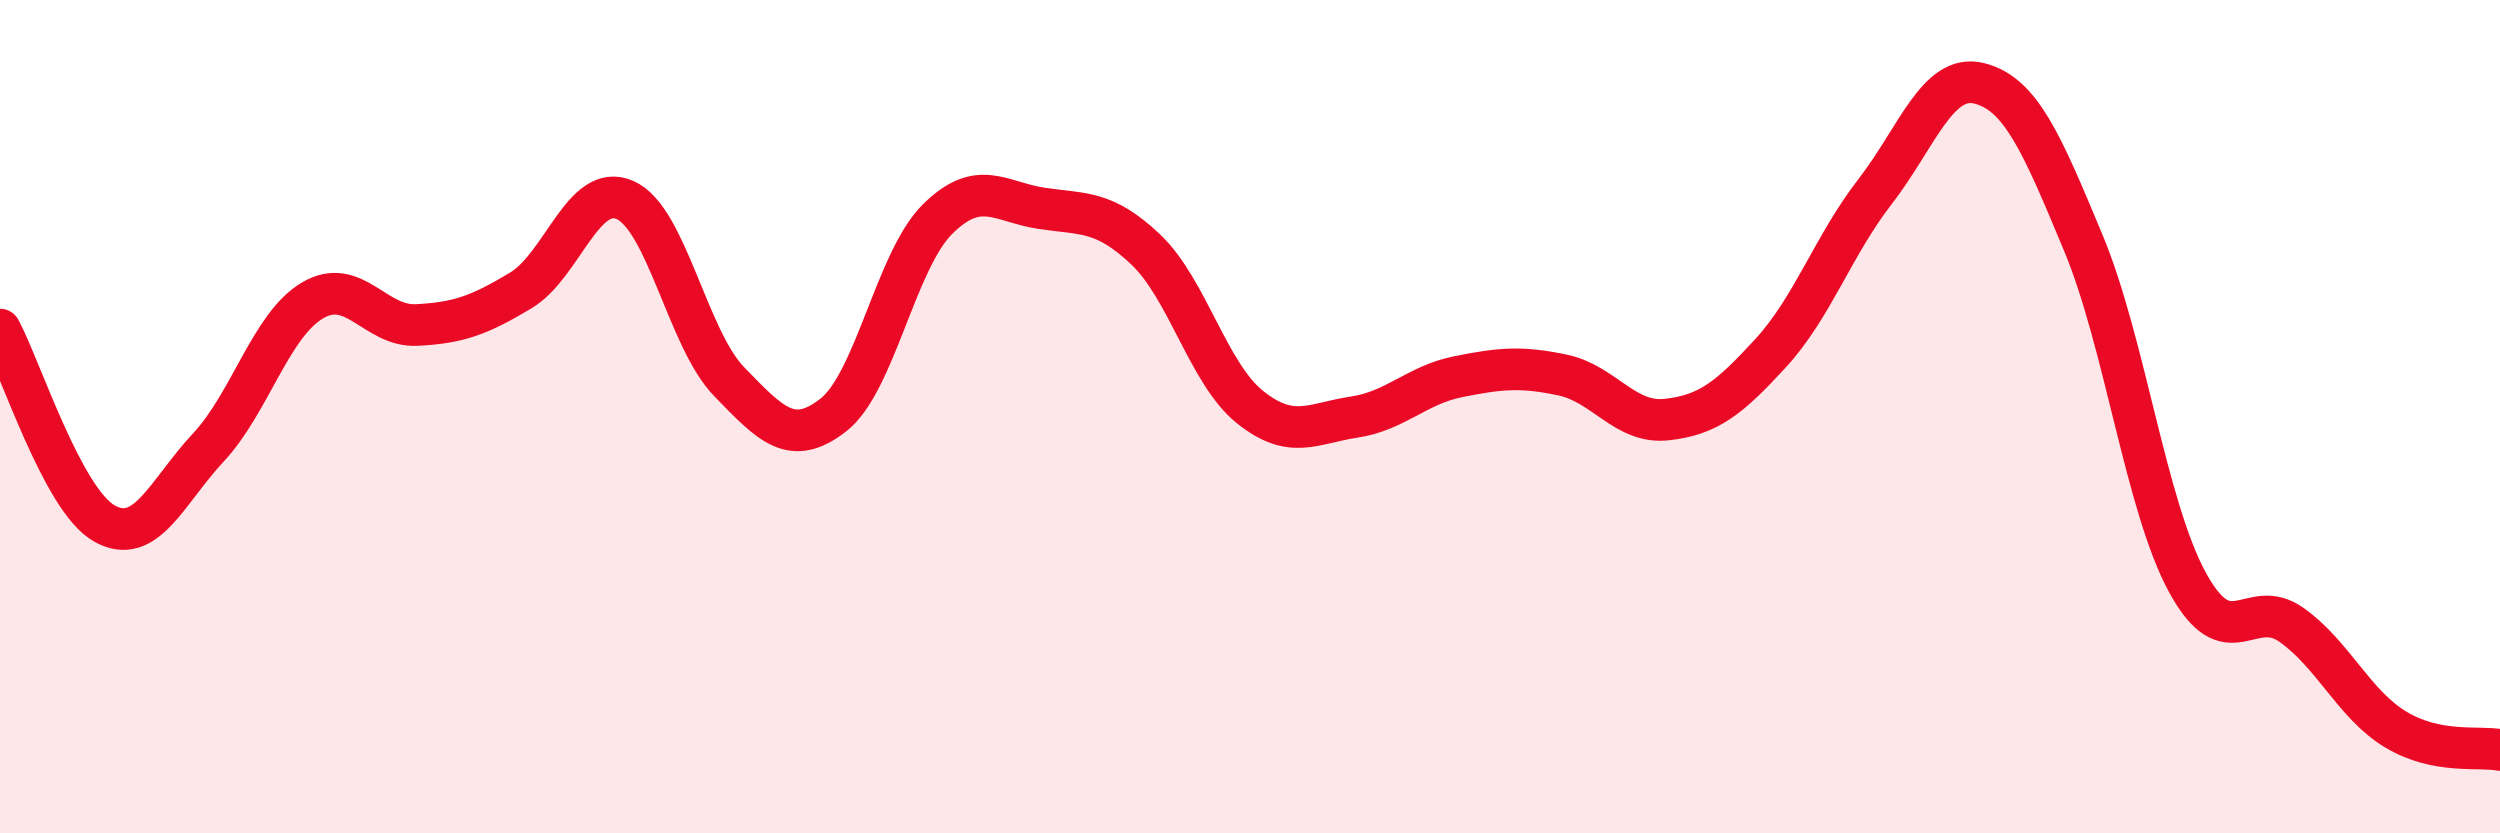
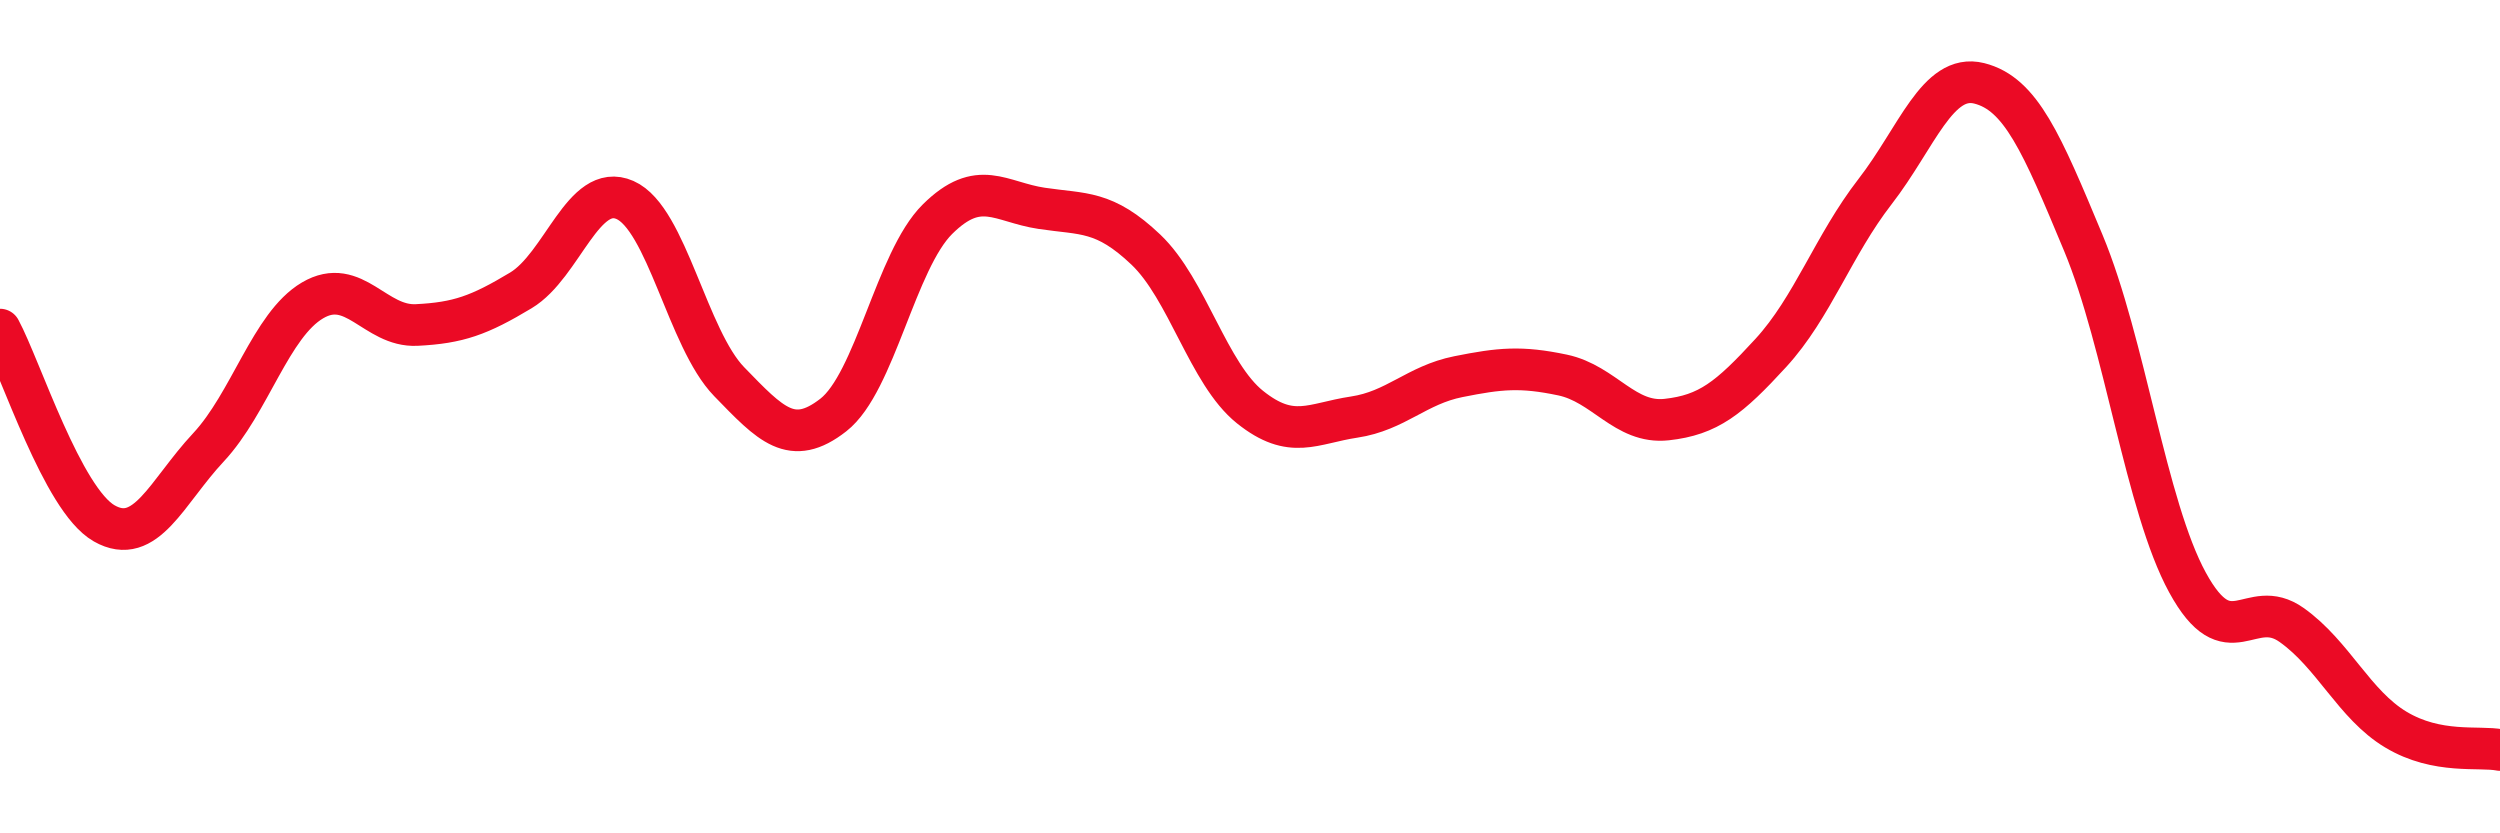
<svg xmlns="http://www.w3.org/2000/svg" width="60" height="20" viewBox="0 0 60 20">
-   <path d="M 0,7.91 C 0.5,8.84 1.5,11.99 2.5,12.56 C 3.5,13.13 4,11.81 5,10.74 C 6,9.67 6.5,7.8 7.5,7.21 C 8.5,6.62 9,7.85 10,7.8 C 11,7.75 11.5,7.57 12.5,6.97 C 13.5,6.37 14,4.36 15,4.8 C 16,5.24 16.5,8.13 17.5,9.16 C 18.5,10.19 19,10.74 20,9.96 C 21,9.18 21.5,6.25 22.5,5.26 C 23.5,4.27 24,4.85 25,5 C 26,5.15 26.5,5.04 27.5,5.99 C 28.5,6.94 29,8.97 30,9.77 C 31,10.57 31.5,10.16 32.5,10.01 C 33.5,9.86 34,9.24 35,9.04 C 36,8.84 36.5,8.79 37.5,9 C 38.5,9.21 39,10.18 40,10.07 C 41,9.96 41.5,9.56 42.5,8.47 C 43.5,7.38 44,5.89 45,4.6 C 46,3.31 46.5,1.75 47.5,2 C 48.5,2.25 49,3.43 50,5.83 C 51,8.23 51.5,12.15 52.5,13.98 C 53.5,15.81 54,14.29 55,15 C 56,15.71 56.5,16.91 57.5,17.51 C 58.5,18.11 59.5,17.9 60,18L60 20L0 20Z" fill="#EB0A25" opacity="0.1" stroke-linecap="round" stroke-linejoin="round" />
  <path d="M 0,7.91 C 0.5,8.84 1.5,11.99 2.5,12.56 C 3.5,13.13 4,11.81 5,10.74 C 6,9.67 6.5,7.8 7.5,7.21 C 8.5,6.62 9,7.85 10,7.8 C 11,7.75 11.5,7.57 12.5,6.97 C 13.5,6.37 14,4.36 15,4.8 C 16,5.24 16.5,8.13 17.5,9.16 C 18.5,10.19 19,10.74 20,9.96 C 21,9.18 21.5,6.25 22.5,5.26 C 23.5,4.27 24,4.85 25,5 C 26,5.15 26.5,5.04 27.5,5.99 C 28.5,6.94 29,8.97 30,9.77 C 31,10.57 31.5,10.16 32.5,10.01 C 33.5,9.86 34,9.24 35,9.04 C 36,8.84 36.5,8.79 37.5,9 C 38.5,9.21 39,10.18 40,10.07 C 41,9.96 41.5,9.56 42.5,8.47 C 43.5,7.38 44,5.89 45,4.6 C 46,3.31 46.5,1.75 47.5,2 C 48.5,2.25 49,3.43 50,5.83 C 51,8.23 51.5,12.15 52.5,13.98 C 53.5,15.81 54,14.29 55,15 C 56,15.71 56.5,16.91 57.5,17.51 C 58.5,18.11 59.5,17.9 60,18" stroke="#EB0A25" stroke-width="1" fill="none" stroke-linecap="round" stroke-linejoin="round" />
</svg>